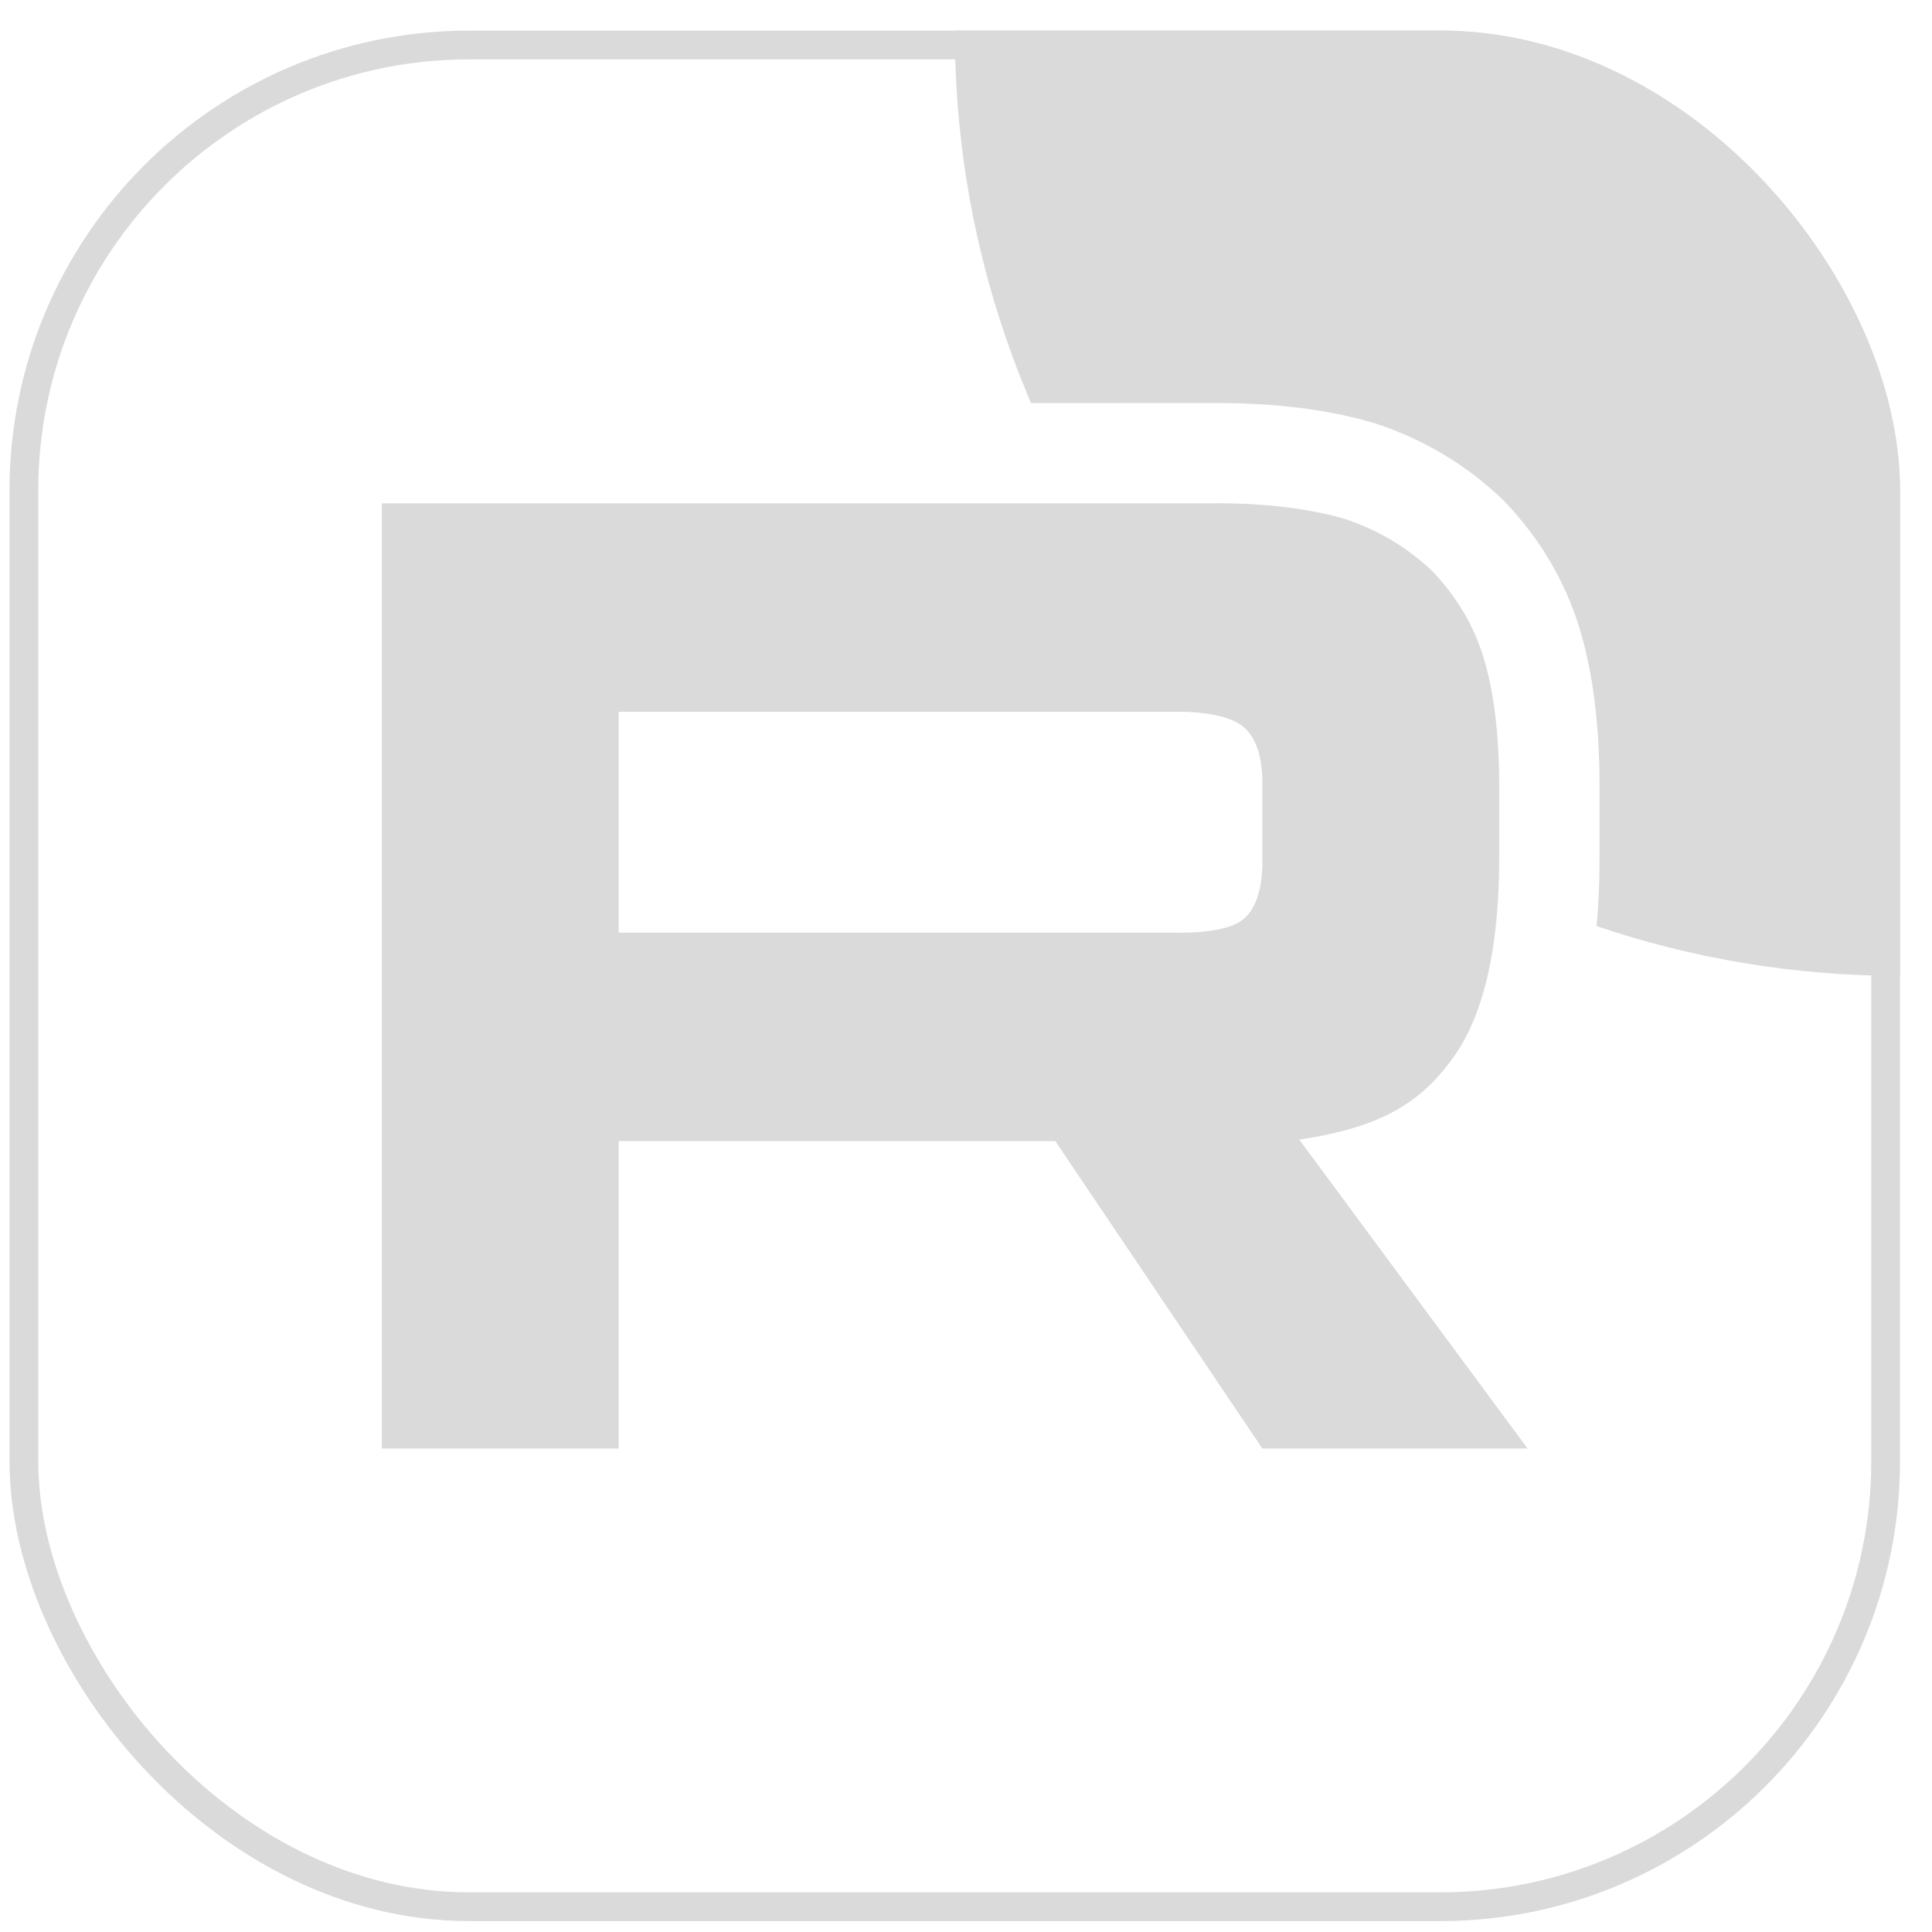
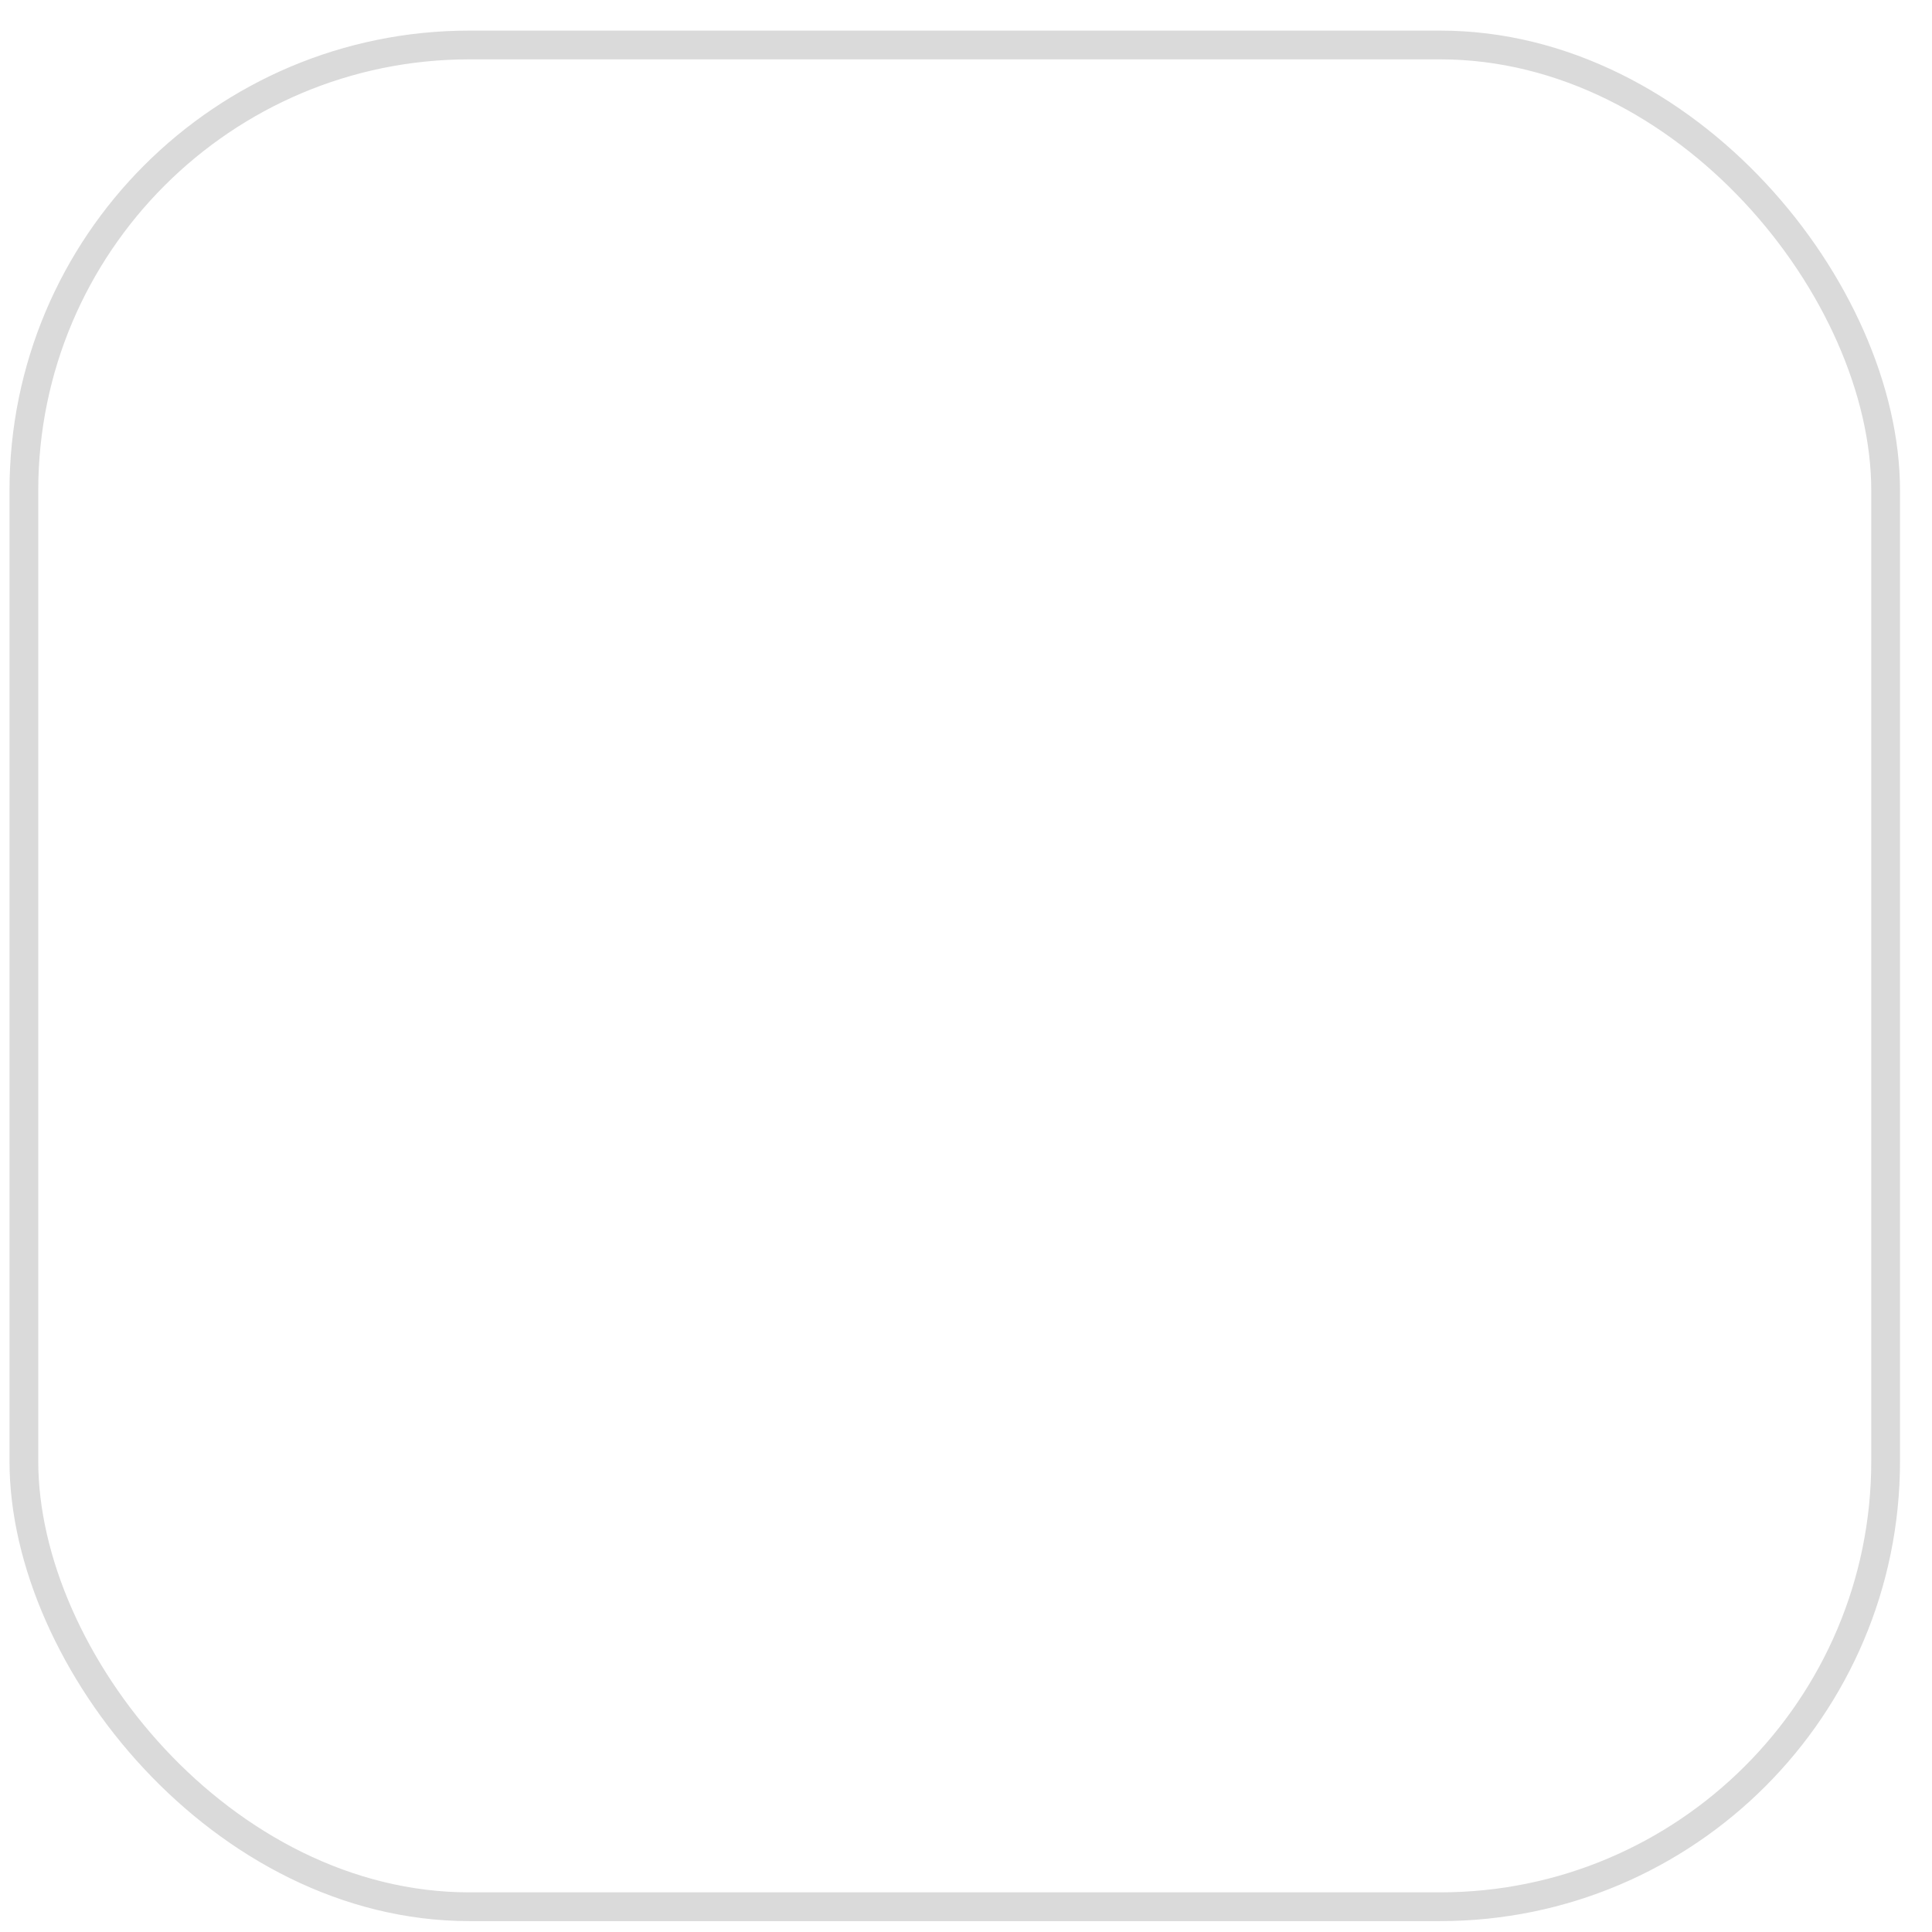
<svg xmlns="http://www.w3.org/2000/svg" width="100" height="100" viewBox="0 0 25 25" fill="none">
  <g clip-path="url(#clip0_12_17190)">
-     <path d="M15.234 12.069H8.006V9.21H15.234C15.656 9.21 15.949 9.283 16.097 9.412C16.244 9.54 16.335 9.778 16.335 10.127V11.153C16.335 11.52 16.244 11.759 16.097 11.887C15.949 12.016 15.656 12.07 15.234 12.07V12.069ZM15.729 6.513H4.941V18.744H8.006V14.765H13.655L16.335 18.744H19.767L16.812 14.746C17.902 14.585 18.391 14.251 18.794 13.7C19.198 13.15 19.4 12.27 19.4 11.096V10.179C19.4 9.483 19.326 8.933 19.198 8.511C19.069 8.089 18.849 7.723 18.537 7.393C18.207 7.081 17.84 6.861 17.399 6.714C16.959 6.586 16.408 6.512 15.729 6.512V6.513Z" fill="#DADADA" />
-     <path d="M36.818 0.397C36.818 7.152 31.342 12.628 24.587 12.628C23.213 12.628 21.893 12.402 20.66 11.984C20.687 11.694 20.698 11.396 20.698 11.097V10.18C20.698 9.401 20.617 8.714 20.44 8.133C20.248 7.506 19.92 6.966 19.48 6.501L19.456 6.475L19.43 6.451C18.96 6.007 18.428 5.69 17.811 5.484L17.788 5.476L17.763 5.469C17.176 5.298 16.498 5.215 15.73 5.215H14.433V5.216H13.342C12.707 3.737 12.355 2.108 12.355 0.397C12.355 -6.359 17.832 -11.835 24.587 -11.835C31.342 -11.835 36.818 -6.359 36.818 0.397Z" fill="#DADADA" />
-   </g>
+     </g>
  <rect x="0.309" y="0.582" width="24.091" height="24.091" rx="5.765" stroke="#DADADA" stroke-width="0.372" />
  <defs>
    <clipPath id="clip0_12_17190">
      <rect x="0.123" y="0.396" width="24.463" height="24.463" rx="5.95" fill="white" />
    </clipPath>
  </defs>
</svg>